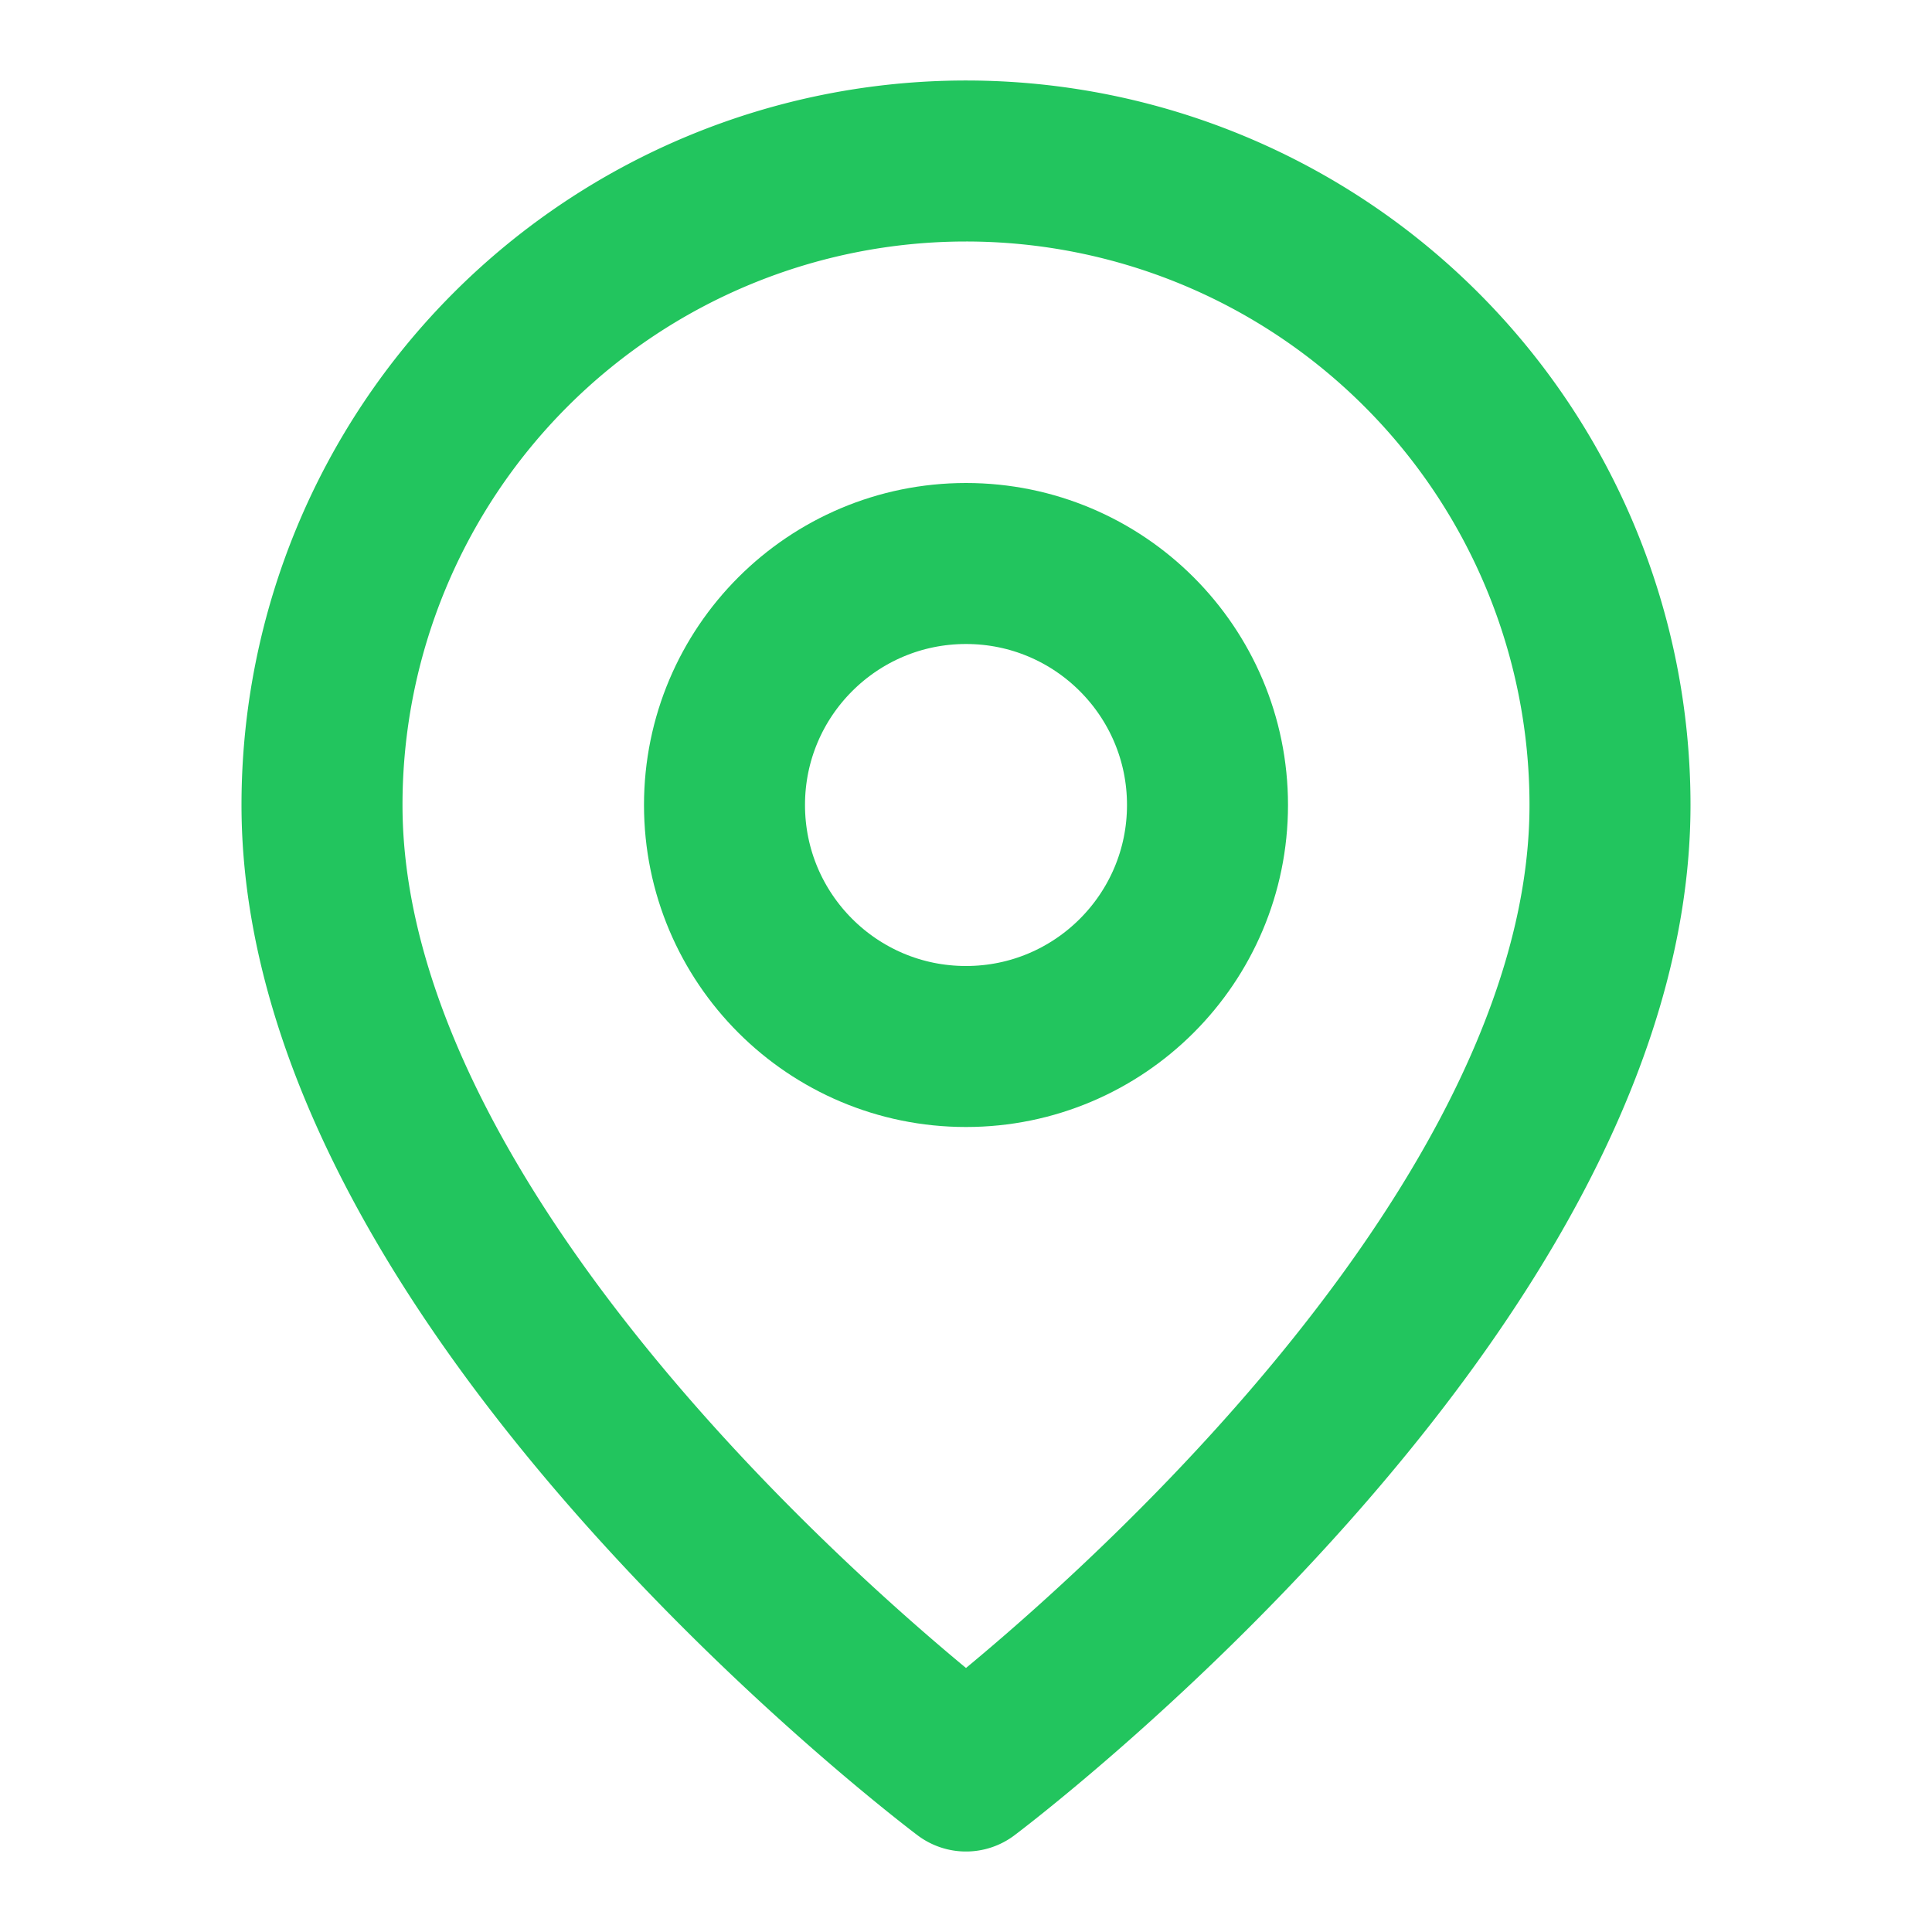
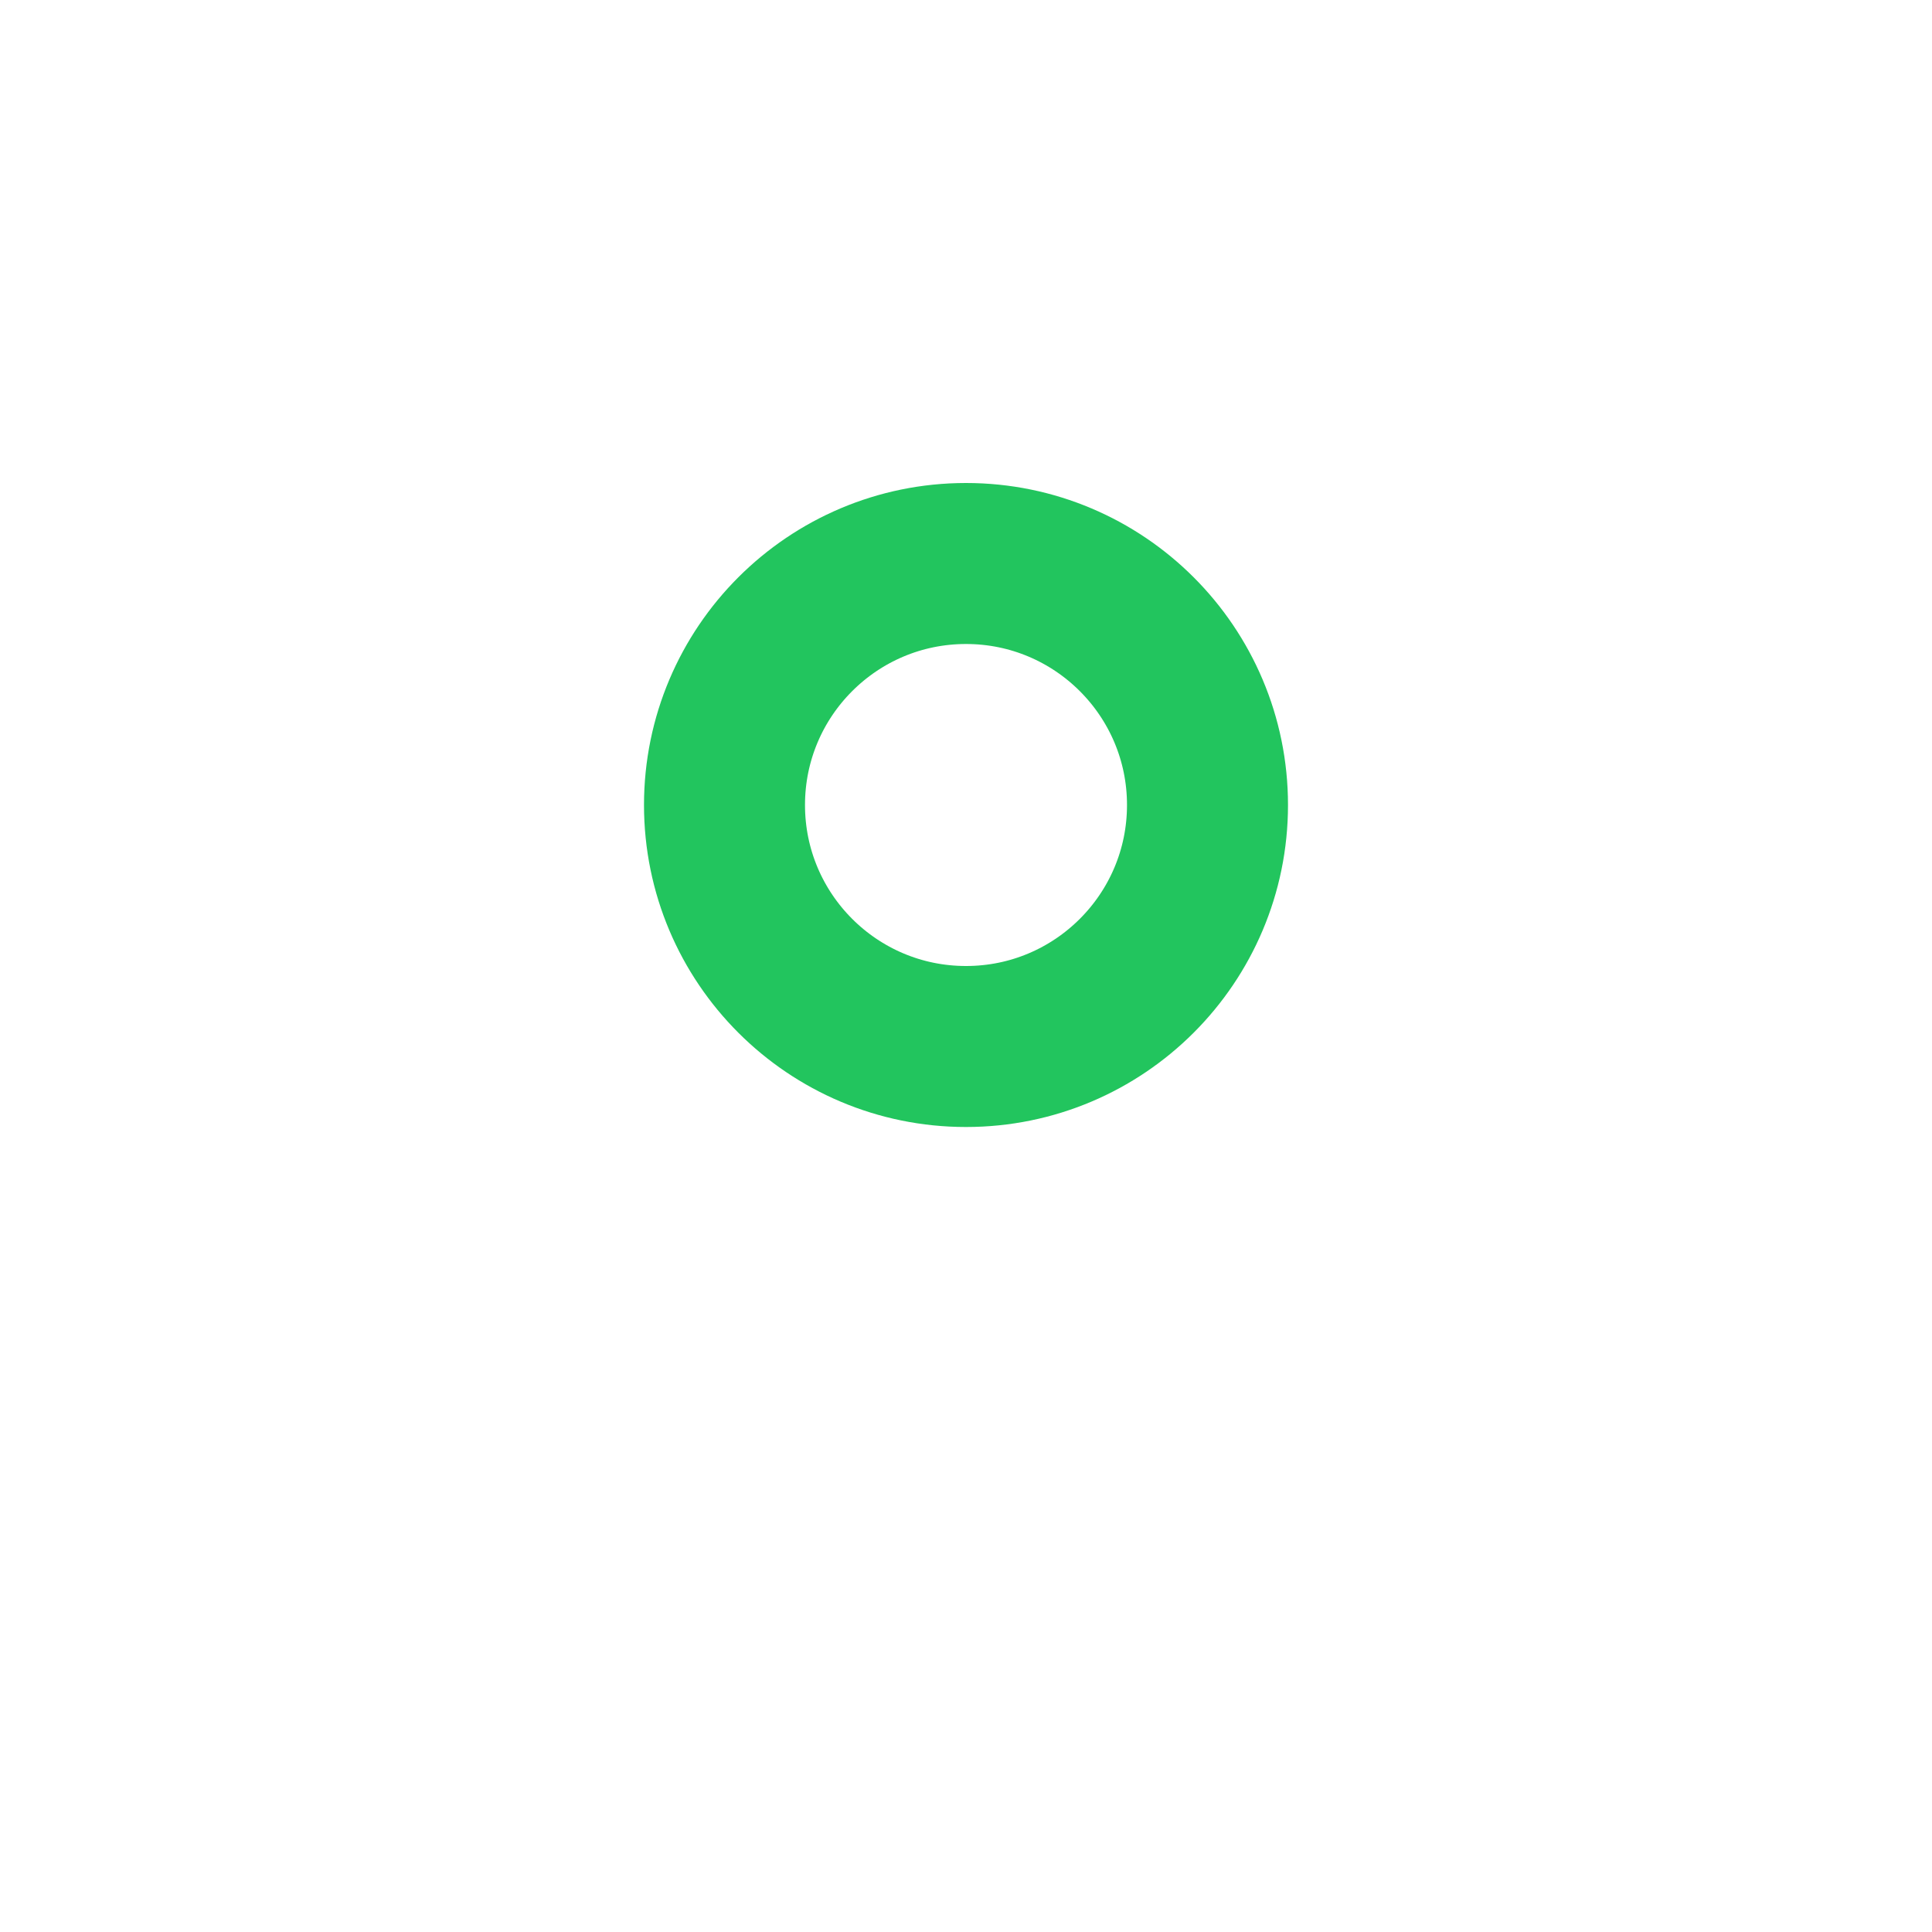
<svg xmlns="http://www.w3.org/2000/svg" width="24" height="24" viewBox="0 0 24 24" fill="none" stroke="#22C55E" stroke-width="2" stroke-linecap="round" stroke-linejoin="round">
-   <path d="M20 10c0 6-8 12-8 12s-8-6-8-12a8 8 0 0 1 16 0Z" />
  <circle cx="12" cy="10" r="3" />
</svg>